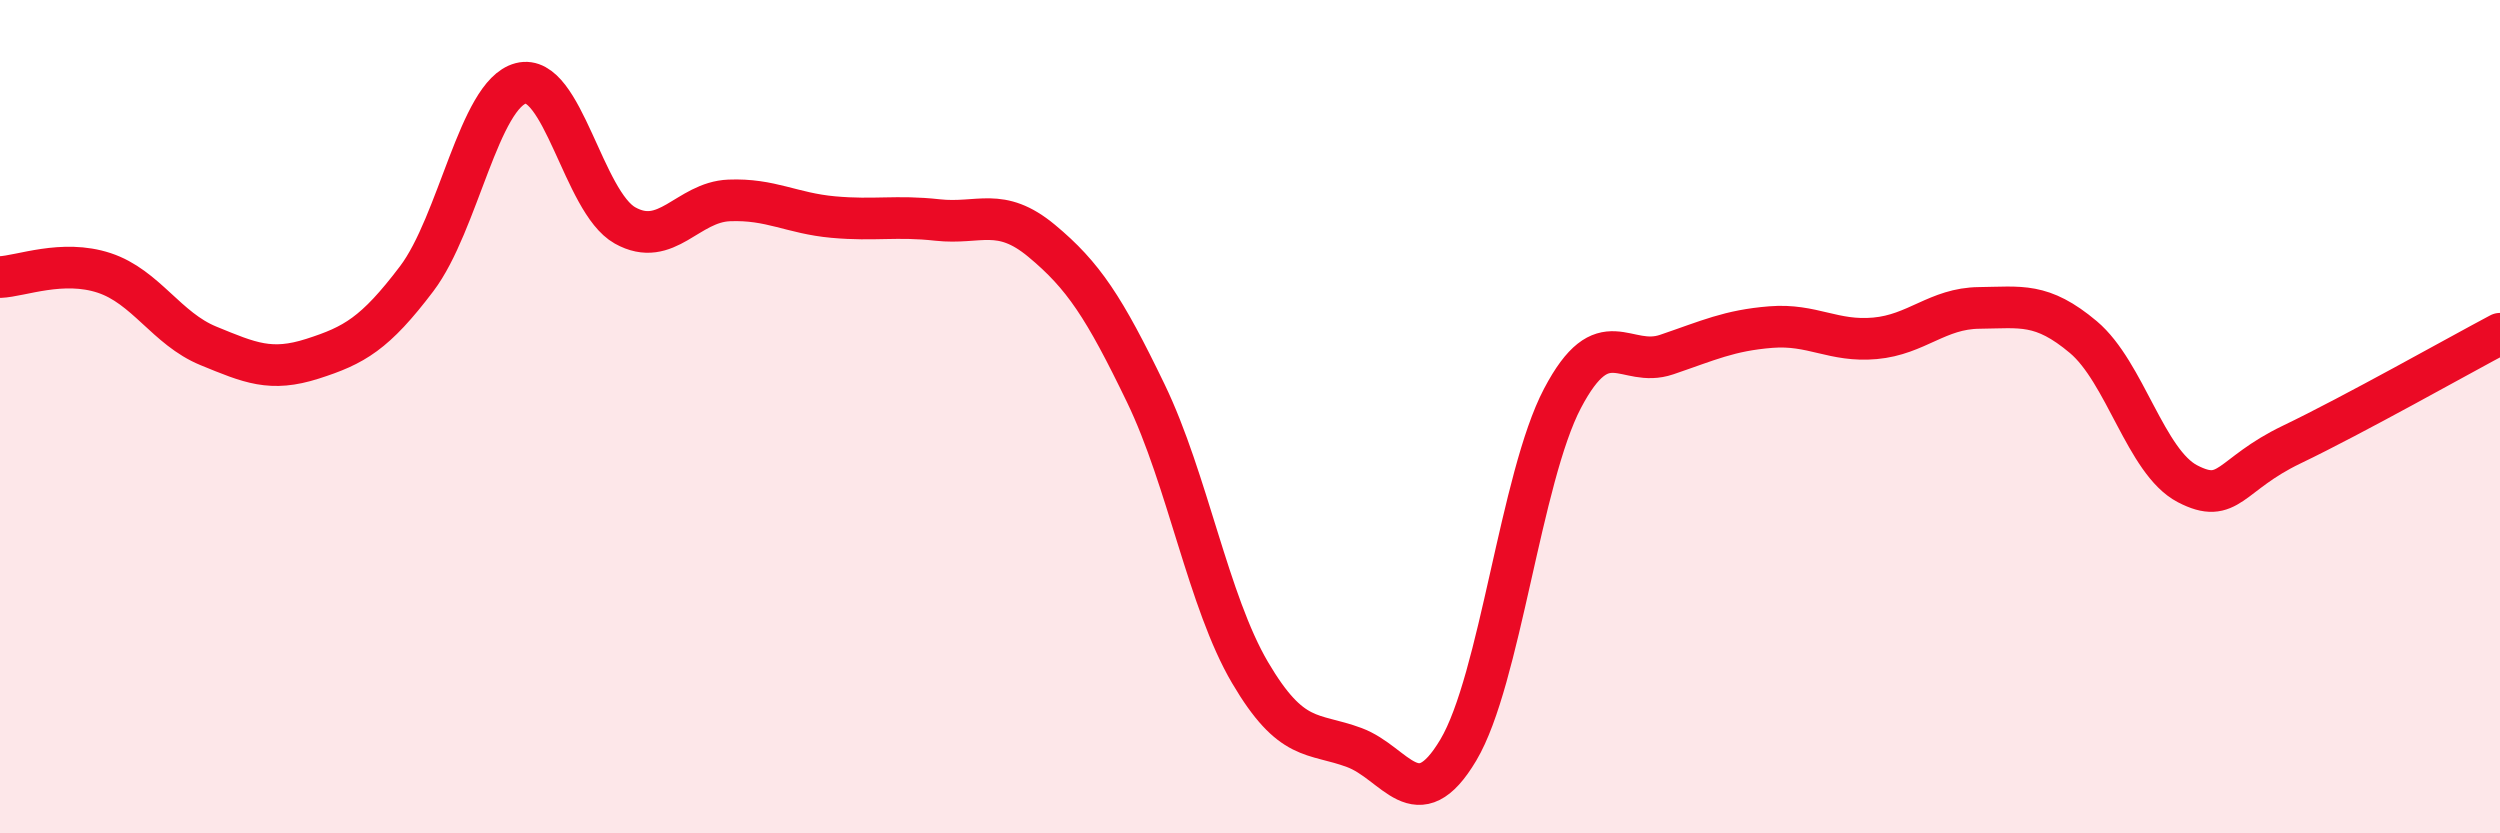
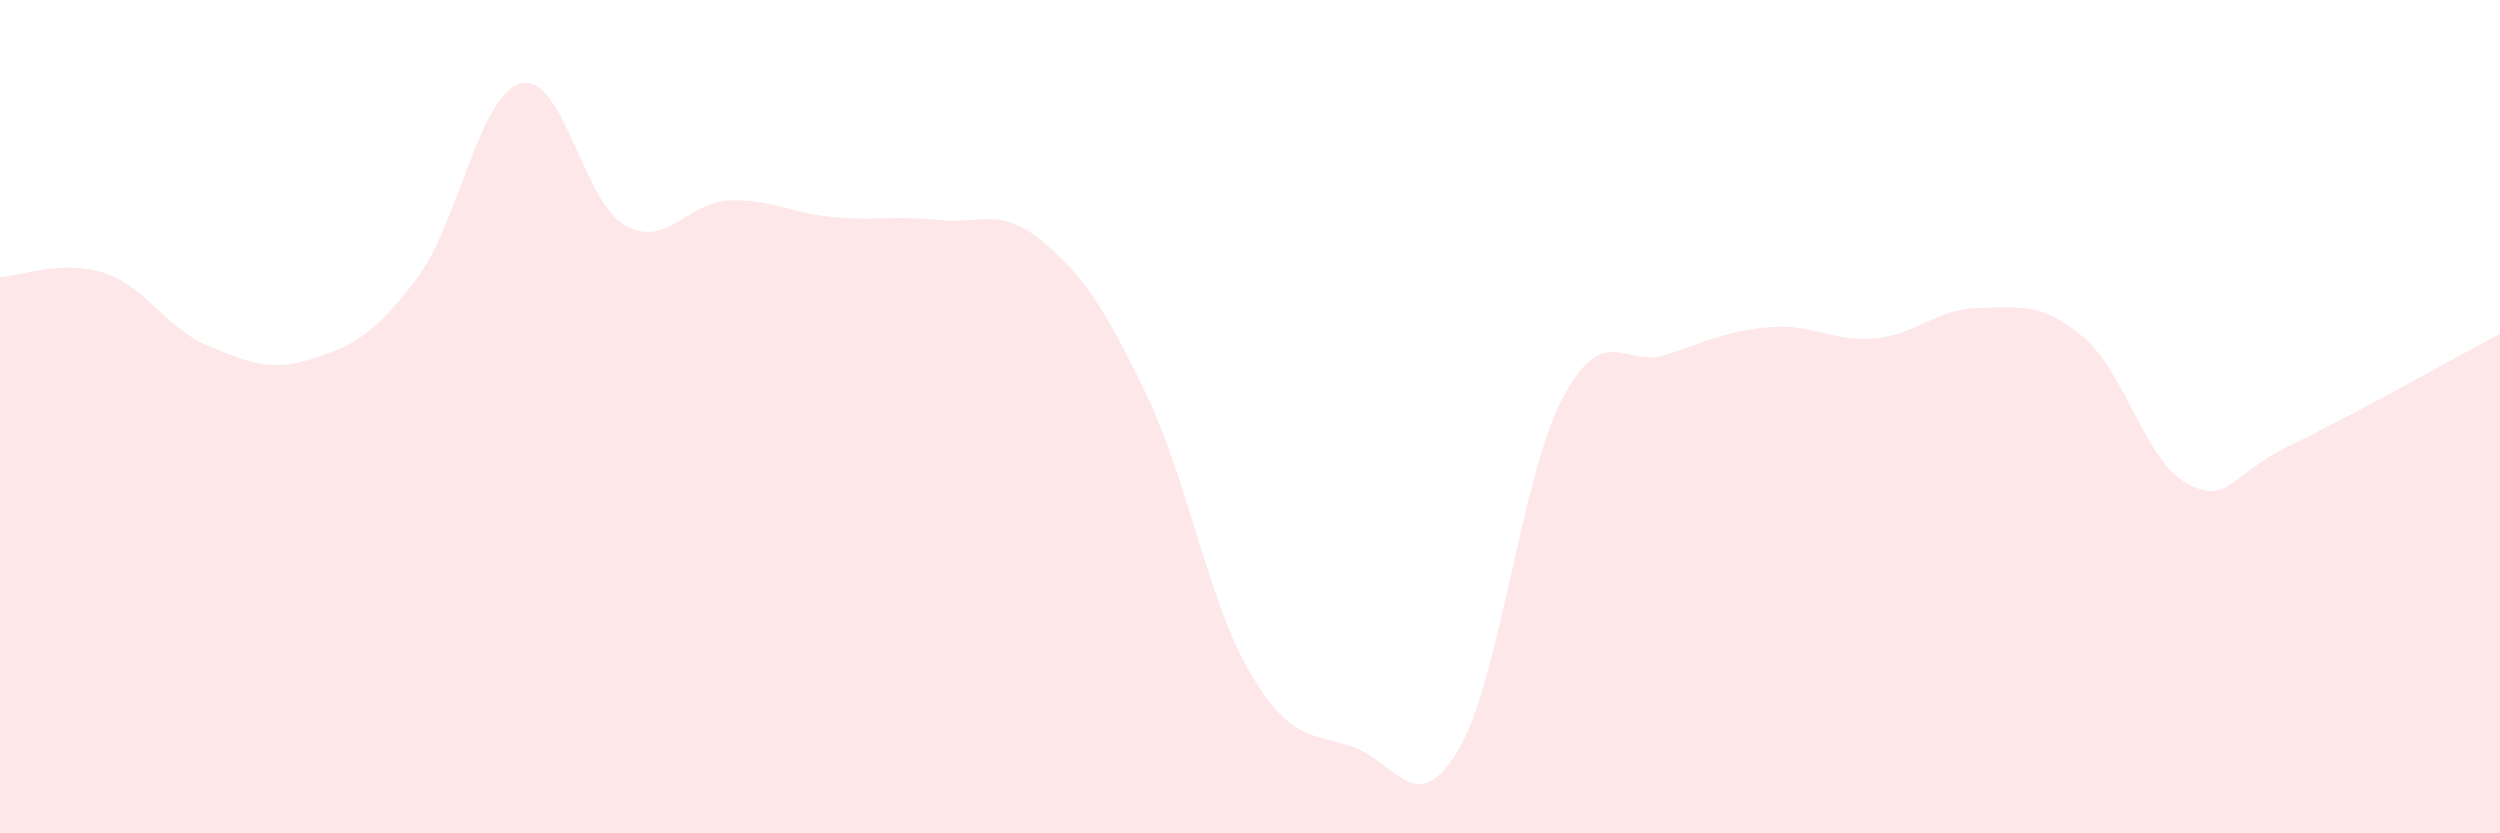
<svg xmlns="http://www.w3.org/2000/svg" width="60" height="20" viewBox="0 0 60 20">
  <path d="M 0,6.65 C 0.5,6.63 1.5,6.22 2.5,6.55 C 3.5,6.88 4,7.89 5,8.3 C 6,8.71 6.5,8.93 7.5,8.61 C 8.5,8.29 9,8.01 10,6.69 C 11,5.37 11.5,2.26 12.5,2 C 13.5,1.74 14,4.85 15,5.41 C 16,5.97 16.5,4.85 17.5,4.81 C 18.5,4.77 19,5.12 20,5.21 C 21,5.3 21.5,5.17 22.5,5.28 C 23.5,5.39 24,4.95 25,5.78 C 26,6.61 26.5,7.37 27.5,9.44 C 28.5,11.51 29,14.44 30,16.14 C 31,17.84 31.5,17.57 32.5,17.94 C 33.5,18.31 34,19.68 35,18 C 36,16.32 36.5,11.46 37.5,9.56 C 38.5,7.66 39,8.85 40,8.51 C 41,8.17 41.5,7.93 42.5,7.85 C 43.5,7.77 44,8.21 45,8.12 C 46,8.03 46.5,7.4 47.5,7.39 C 48.5,7.38 49,7.25 50,8.09 C 51,8.93 51.5,11.09 52.5,11.61 C 53.5,12.13 53.5,11.39 55,10.67 C 56.5,9.95 59,8.54 60,8.01L60 20L0 20Z" fill="#EB0A25" opacity="0.1" stroke-linecap="round" stroke-linejoin="round" />
-   <path d="M 0,6.65 C 0.5,6.63 1.5,6.22 2.5,6.55 C 3.5,6.88 4,7.89 5,8.3 C 6,8.71 6.5,8.93 7.5,8.61 C 8.5,8.29 9,8.01 10,6.69 C 11,5.37 11.5,2.26 12.5,2 C 13.5,1.74 14,4.85 15,5.41 C 16,5.97 16.5,4.85 17.5,4.81 C 18.5,4.77 19,5.12 20,5.21 C 21,5.3 21.5,5.17 22.5,5.28 C 23.5,5.39 24,4.95 25,5.78 C 26,6.61 26.5,7.37 27.5,9.44 C 28.5,11.51 29,14.44 30,16.14 C 31,17.84 31.5,17.57 32.5,17.94 C 33.5,18.31 34,19.68 35,18 C 36,16.32 36.5,11.46 37.5,9.56 C 38.5,7.66 39,8.85 40,8.51 C 41,8.17 41.5,7.93 42.5,7.85 C 43.5,7.77 44,8.21 45,8.12 C 46,8.03 46.5,7.4 47.5,7.39 C 48.5,7.38 49,7.25 50,8.09 C 51,8.93 51.5,11.09 52.5,11.61 C 53.5,12.13 53.5,11.39 55,10.67 C 56.5,9.95 59,8.54 60,8.01" stroke="#EB0A25" stroke-width="1" fill="none" stroke-linecap="round" stroke-linejoin="round" />
</svg>